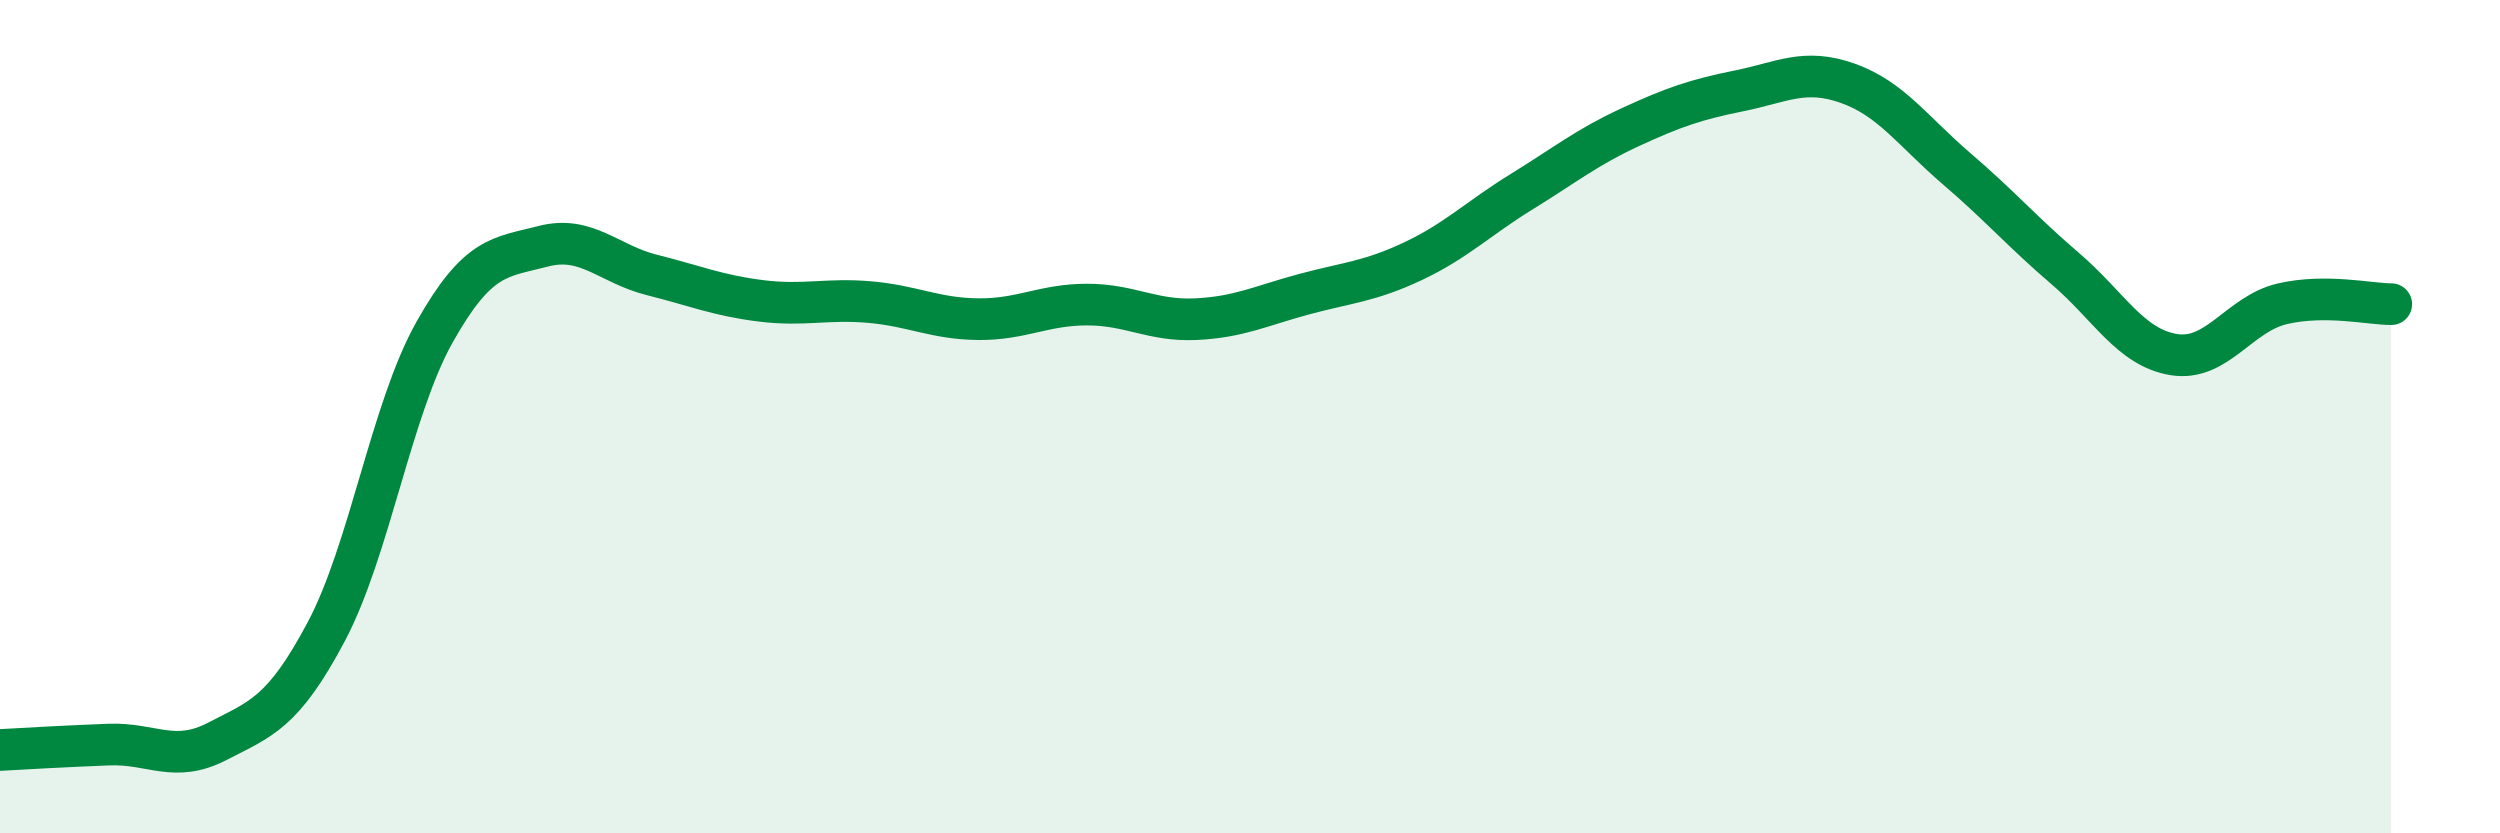
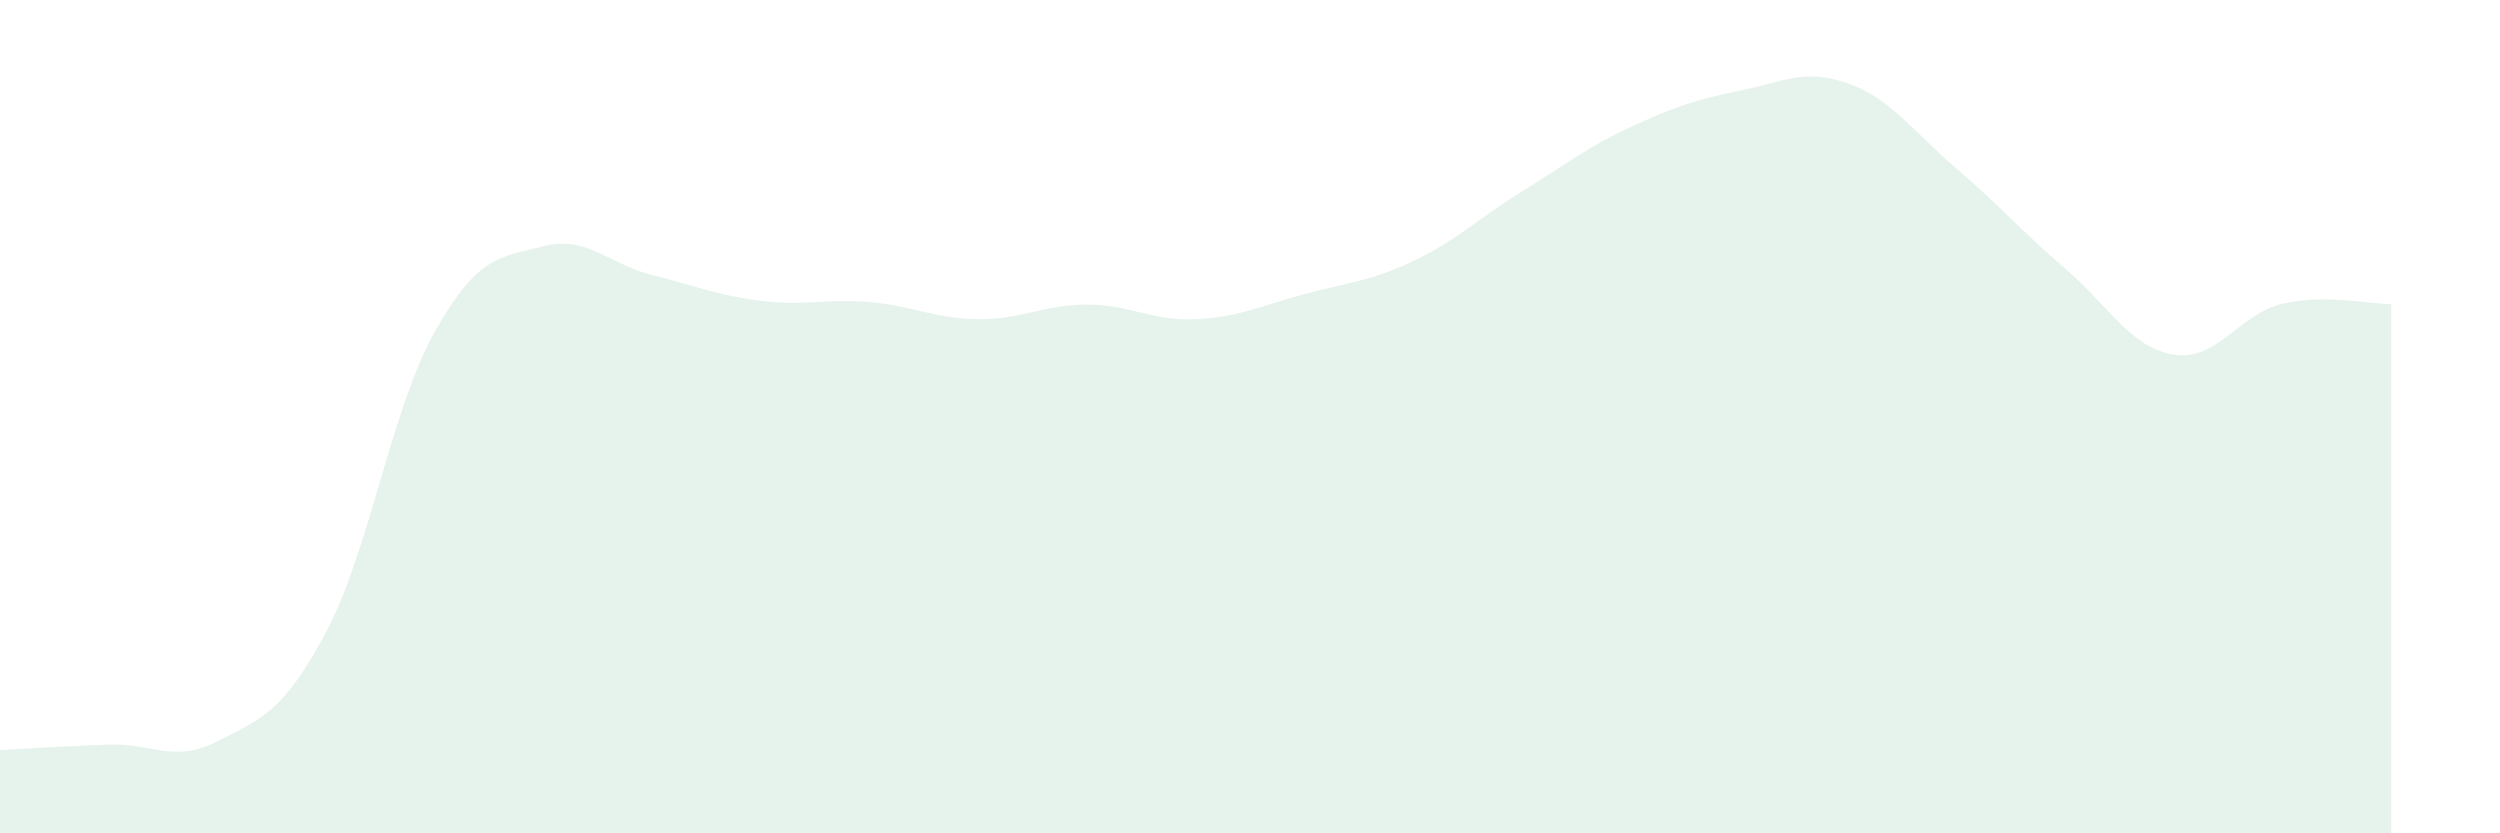
<svg xmlns="http://www.w3.org/2000/svg" width="60" height="20" viewBox="0 0 60 20">
  <path d="M 0,18 C 0.52,17.97 1.57,17.91 2.61,17.87 C 3.65,17.83 4.18,18.33 5.22,17.79 C 6.26,17.25 6.79,17.12 7.83,15.16 C 8.87,13.2 9.39,9.82 10.43,7.97 C 11.47,6.12 12,6.18 13.04,5.91 C 14.08,5.64 14.61,6.34 15.65,6.6 C 16.69,6.86 17.22,7.09 18.26,7.22 C 19.3,7.35 19.83,7.16 20.87,7.25 C 21.91,7.34 22.44,7.65 23.48,7.66 C 24.52,7.67 25.05,7.31 26.09,7.31 C 27.13,7.31 27.66,7.71 28.7,7.66 C 29.74,7.61 30.26,7.34 31.3,7.06 C 32.34,6.78 32.87,6.76 33.91,6.27 C 34.95,5.78 35.48,5.24 36.52,4.6 C 37.56,3.96 38.09,3.53 39.13,3.05 C 40.17,2.57 40.7,2.39 41.74,2.18 C 42.78,1.97 43.31,1.63 44.35,2 C 45.39,2.37 45.92,3.16 46.96,4.05 C 48,4.94 48.53,5.56 49.57,6.45 C 50.61,7.34 51.13,8.34 52.17,8.51 C 53.21,8.68 53.74,7.53 54.78,7.29 C 55.82,7.05 56.87,7.3 57.39,7.3L57.39 20L0 20Z" fill="#008740" opacity="0.1" stroke-linecap="round" stroke-linejoin="round" />
-   <path d="M 0,18 C 0.52,17.97 1.57,17.91 2.61,17.87 C 3.65,17.83 4.18,18.33 5.22,17.79 C 6.26,17.25 6.79,17.12 7.83,15.16 C 8.87,13.2 9.39,9.82 10.43,7.97 C 11.47,6.12 12,6.18 13.04,5.91 C 14.08,5.64 14.61,6.34 15.65,6.6 C 16.69,6.86 17.22,7.09 18.26,7.22 C 19.3,7.35 19.83,7.16 20.87,7.25 C 21.91,7.34 22.44,7.65 23.48,7.66 C 24.52,7.67 25.05,7.31 26.09,7.31 C 27.13,7.31 27.66,7.71 28.7,7.66 C 29.74,7.61 30.26,7.34 31.3,7.06 C 32.34,6.78 32.87,6.76 33.91,6.27 C 34.95,5.78 35.48,5.24 36.52,4.6 C 37.56,3.96 38.09,3.53 39.13,3.05 C 40.17,2.57 40.7,2.39 41.74,2.18 C 42.78,1.97 43.31,1.63 44.35,2 C 45.39,2.37 45.92,3.16 46.96,4.05 C 48,4.94 48.53,5.56 49.57,6.45 C 50.61,7.34 51.13,8.34 52.17,8.51 C 53.21,8.68 53.74,7.53 54.78,7.29 C 55.82,7.05 56.87,7.3 57.39,7.3" stroke="#008740" stroke-width="1" fill="none" stroke-linecap="round" stroke-linejoin="round" />
</svg>